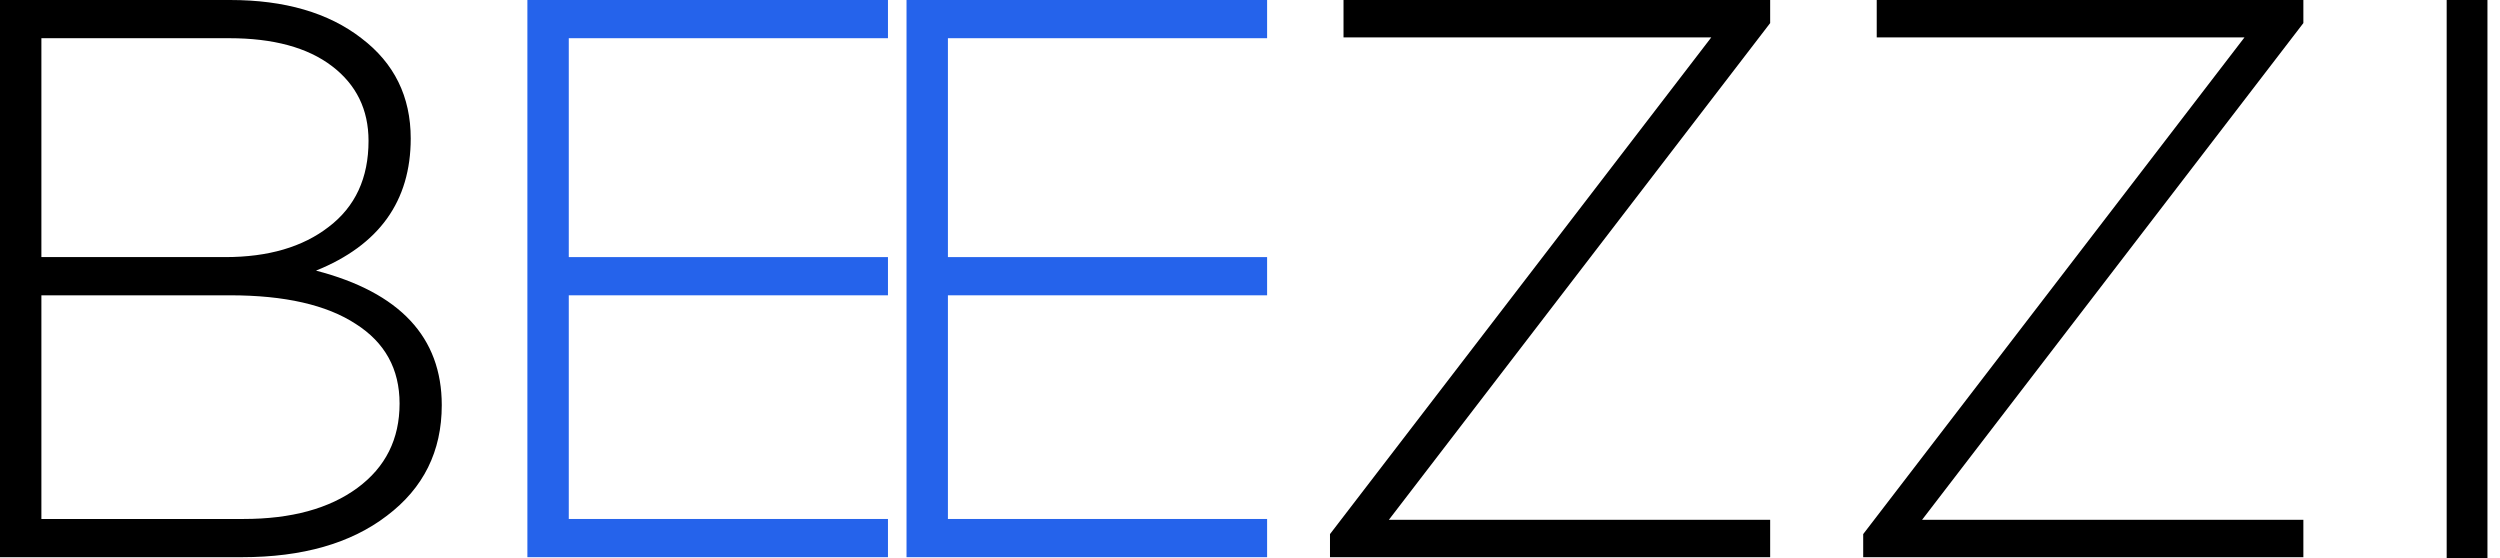
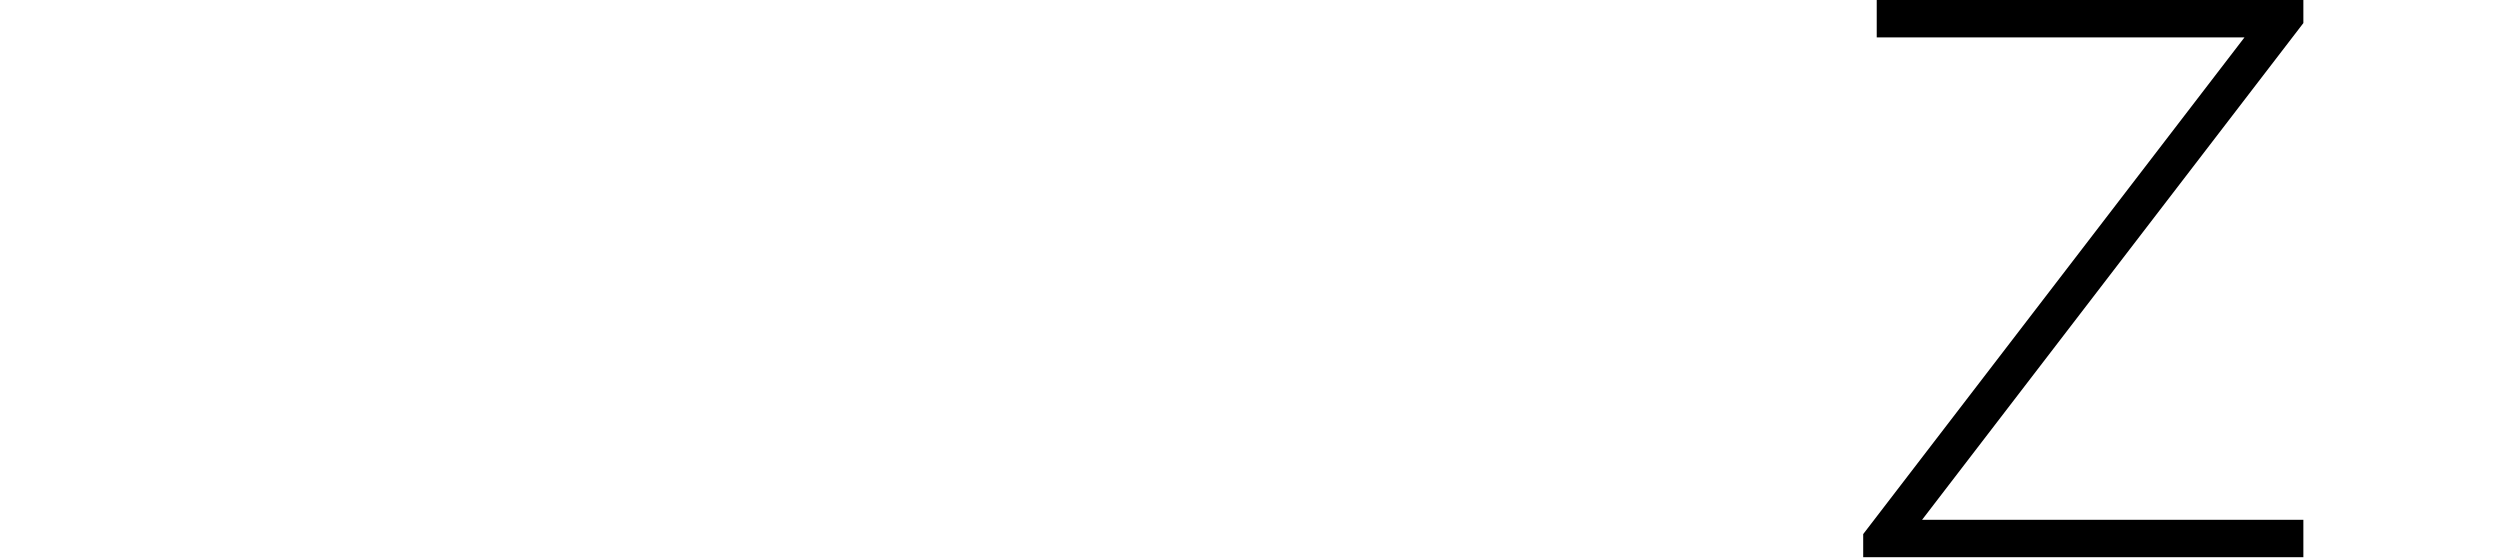
<svg xmlns="http://www.w3.org/2000/svg" width="797" height="178" viewBox="0 0 797 178" fill="none">
-   <path d="M168.131 177.63V0H283.083V12.18H181.326V81.963H283.083V94.144H181.326V165.449H283.083V177.63H168.131Z" fill="#2563EB" />
-   <path d="M289 177.63V0H403.952V12.18H302.195V81.963H403.952V94.144H302.195V165.449H403.952V177.63H289Z" fill="#2563EB" />
-   <path d="M0 177.63V0H73.336C90.76 0 104.717 4.06 115.206 12.18C125.694 20.131 130.938 30.789 130.938 44.154C130.938 64.116 120.873 78.157 100.741 86.277C127.47 93.213 140.835 107.508 140.835 129.162C140.835 143.88 134.999 155.637 123.326 164.434C111.822 173.231 96.427 177.63 77.142 177.63H0ZM13.195 165.449H77.65C92.875 165.449 104.971 162.15 113.937 155.553C122.903 148.955 127.386 139.989 127.386 128.655C127.386 117.658 122.734 109.2 113.429 103.279C104.125 97.189 90.76 94.144 73.336 94.144H13.195V165.449ZM13.195 81.963H71.813C85.516 81.963 96.512 78.749 104.801 72.321C113.26 65.892 117.489 56.757 117.489 44.915C117.489 34.934 113.598 26.983 105.817 21.062C98.035 15.141 87.123 12.18 73.082 12.18H13.195V81.963Z" fill="black" />
-   <path d="M780 178V0H793V178H780Z" fill="black" />
  <path d="M593.987 177.63V170.271L715.536 11.927H598.301V0H734.314V7.359L612.765 165.703H734.314V177.63H593.987Z" fill="black" />
-   <path d="M424 177.63V170.271L545.549 11.927H428.314V0H564.327V7.359L442.778 165.703H564.327V177.63H424Z" fill="black" />
</svg>